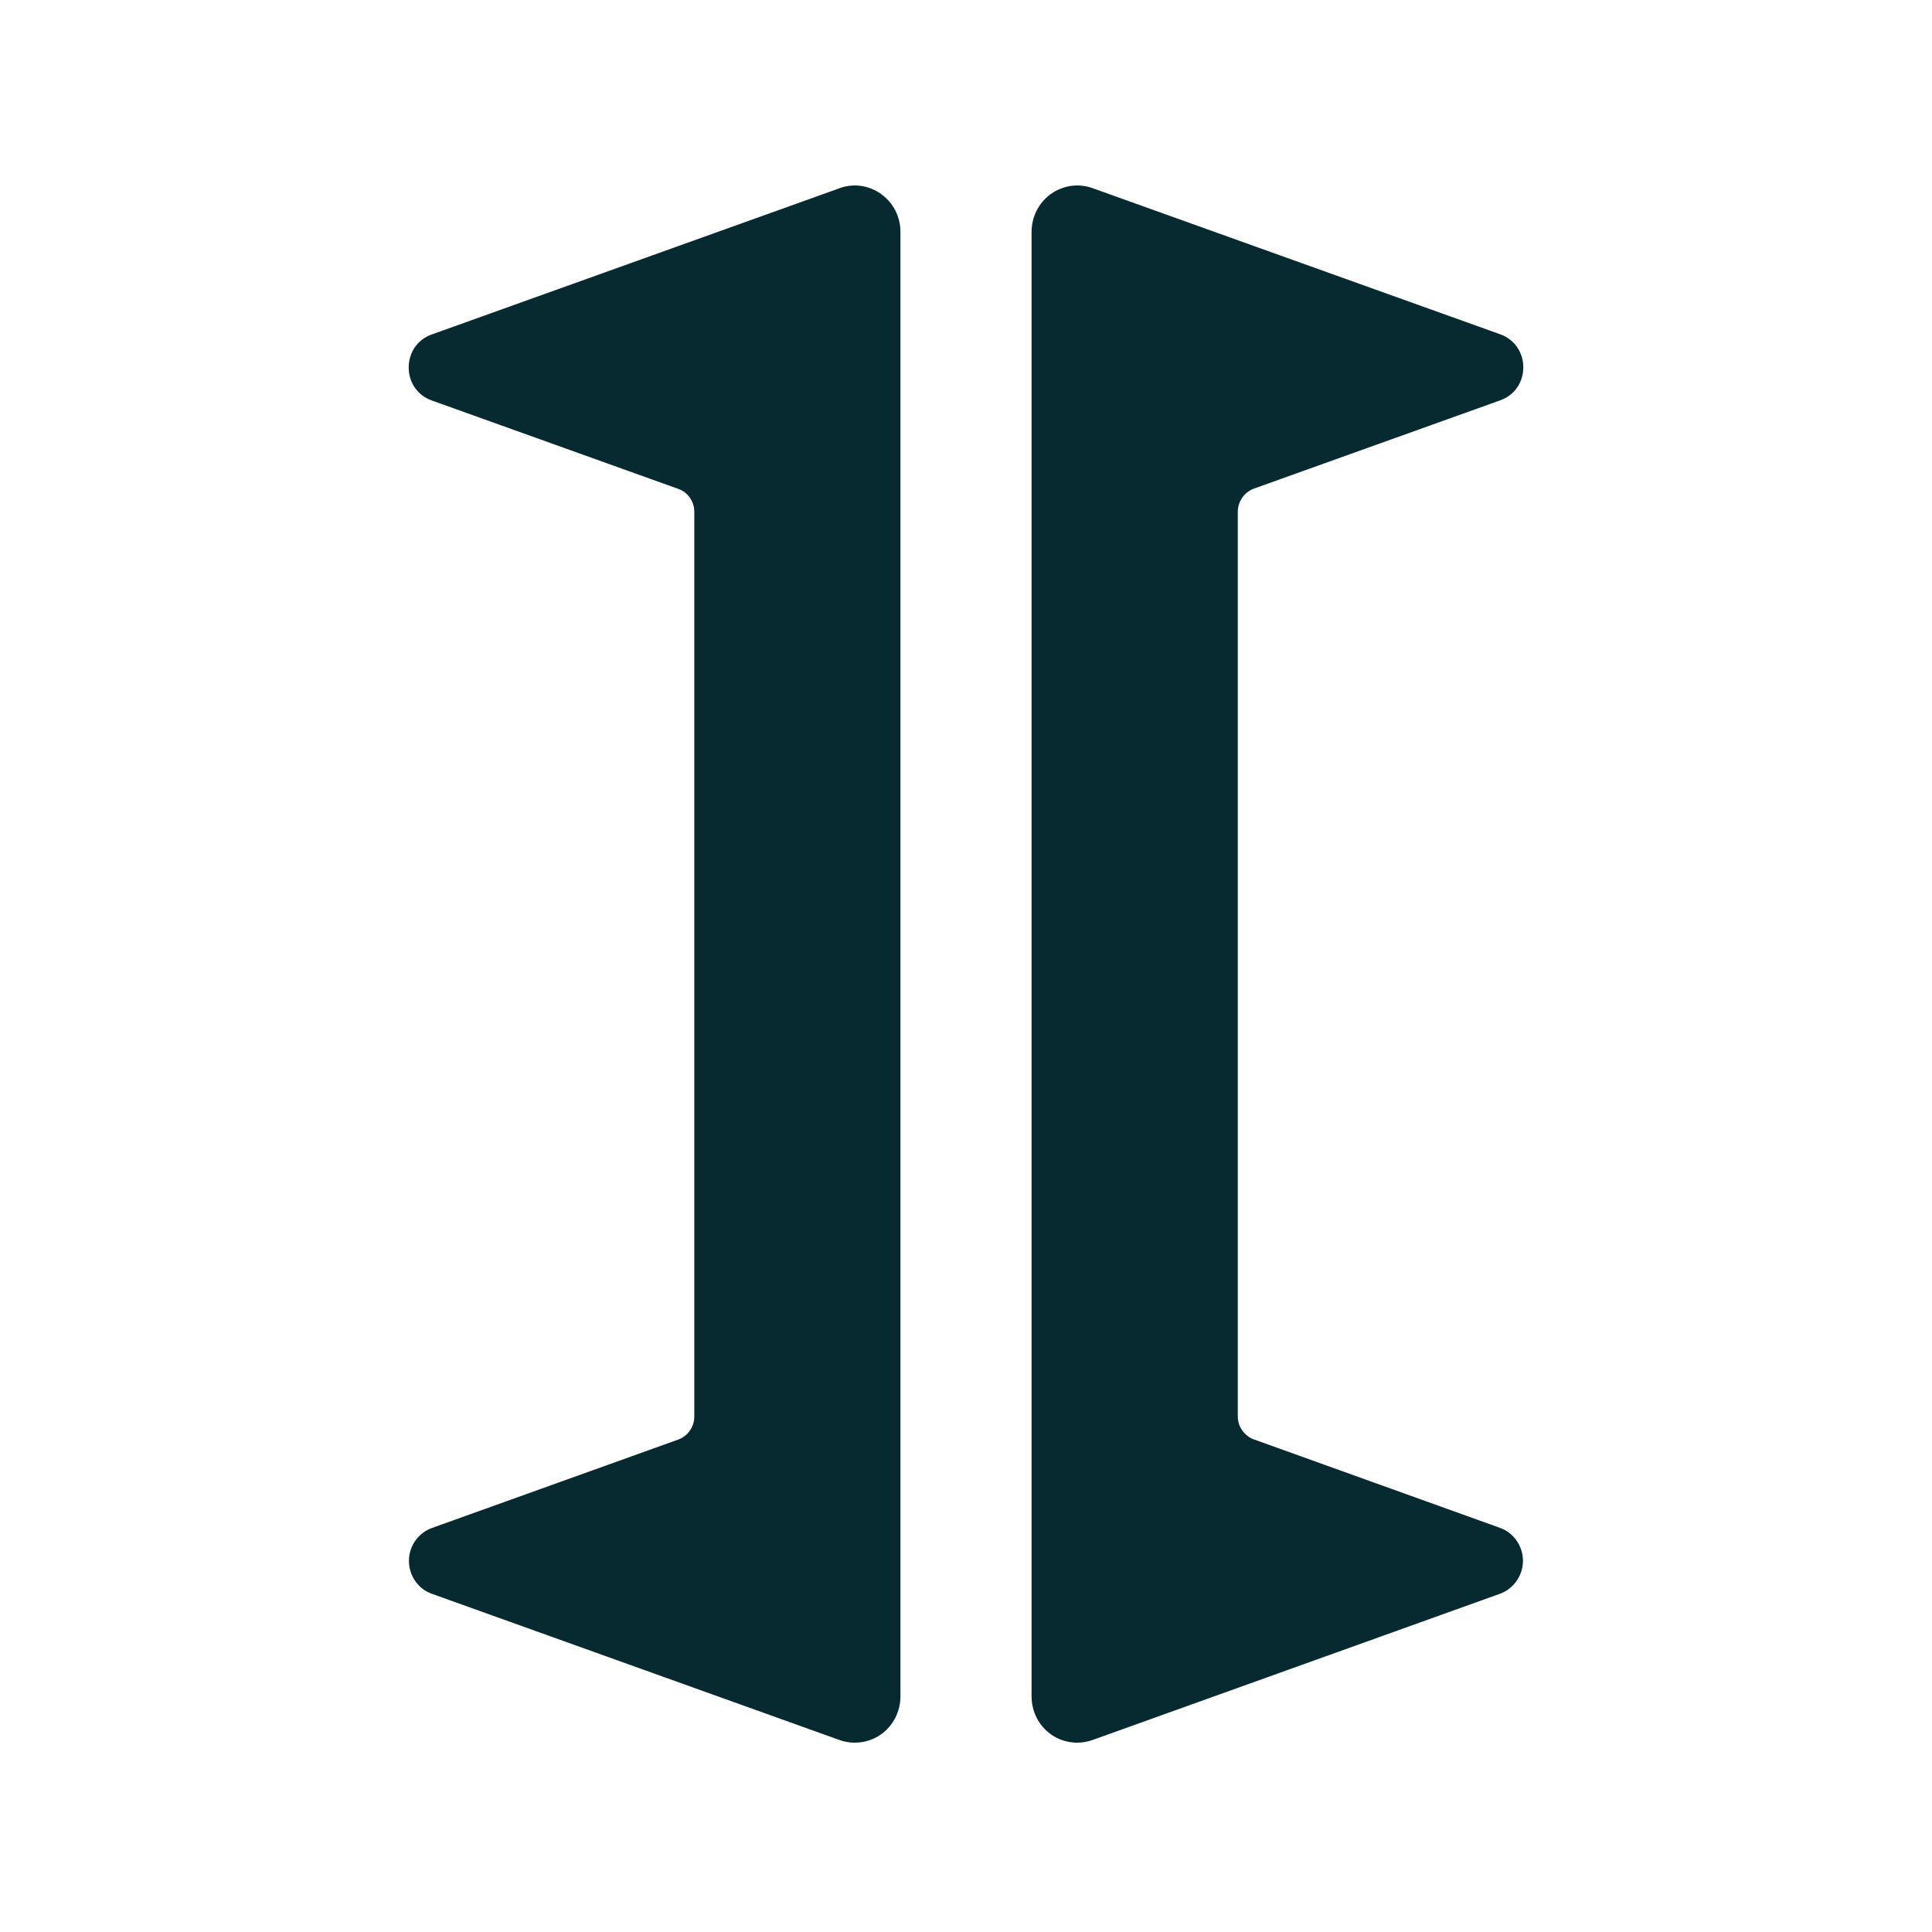
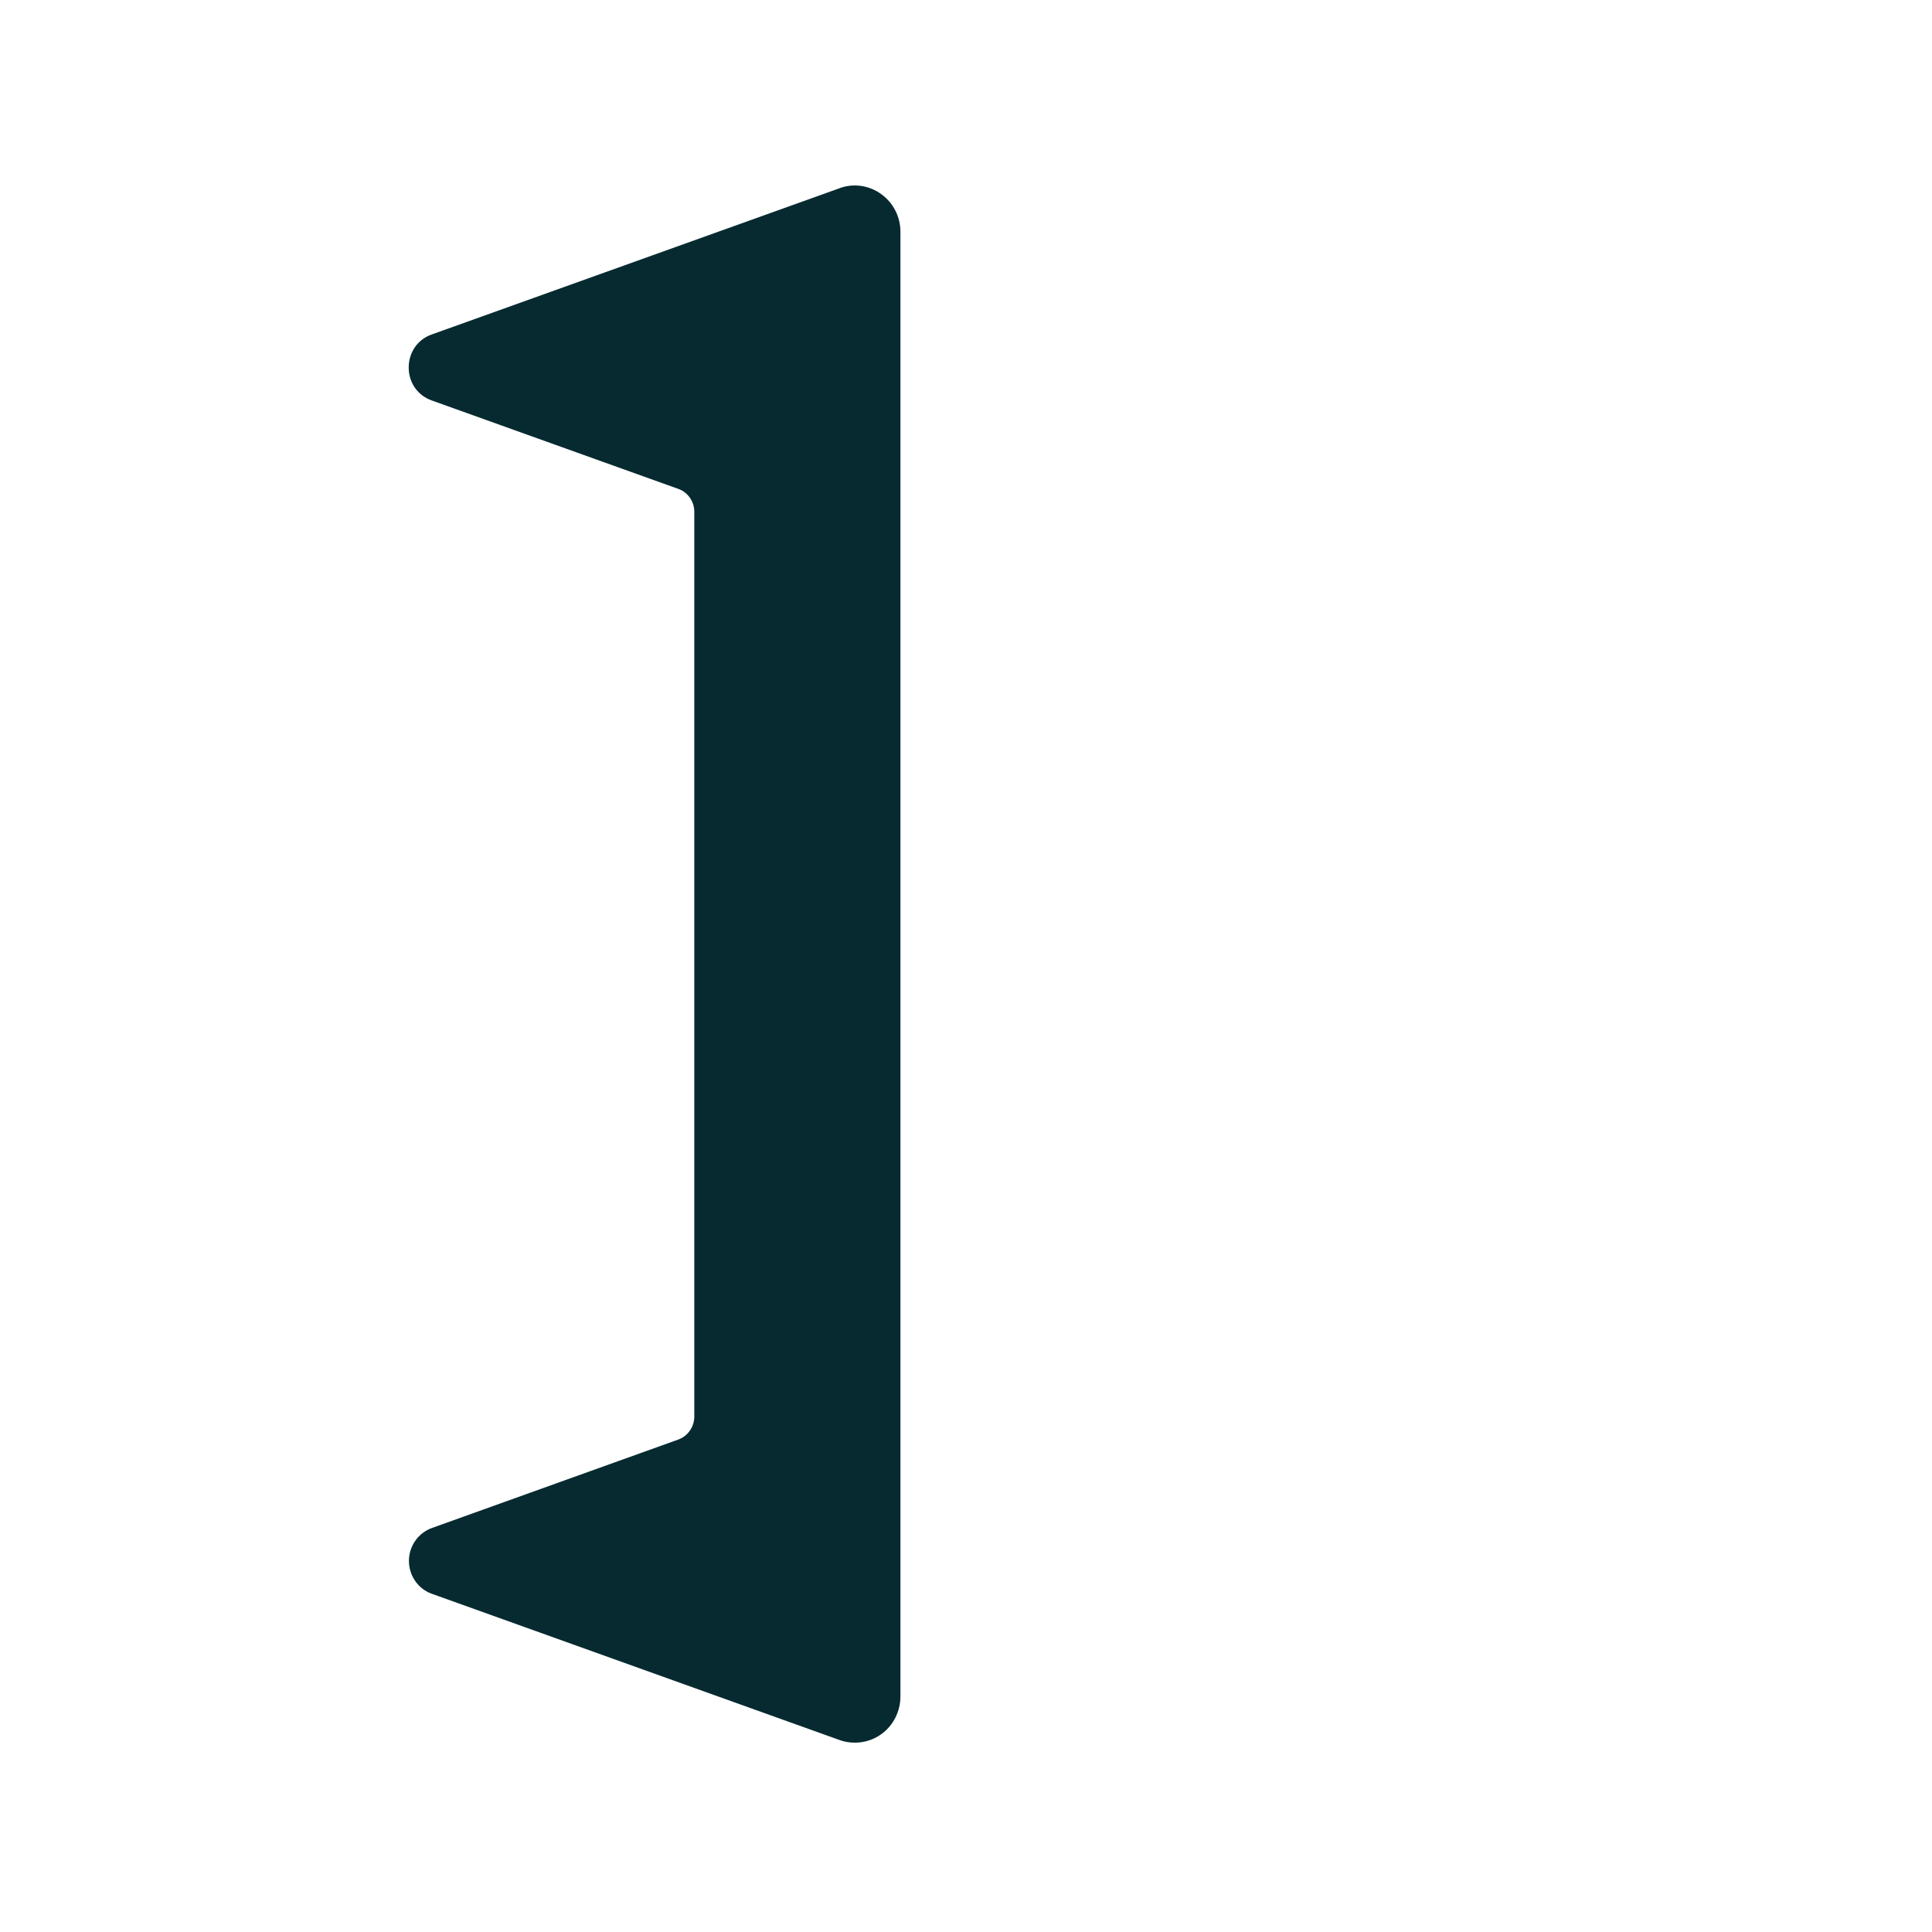
<svg xmlns="http://www.w3.org/2000/svg" width="512" height="512" viewBox="0 0 512 512" fill="none">
  <path d="M222.49 49.884L114.373 88.652C110.657 89.971 108.307 93.414 108.307 97.403C108.307 101.393 110.689 104.803 114.405 106.122L179.802 129.576C182.311 130.477 183.995 132.922 183.995 135.592V375.408C183.995 378.11 182.311 380.556 179.77 381.489L114.532 404.91C110.848 406.197 108.37 409.736 108.37 413.661C108.37 417.586 110.848 421.125 114.469 422.38L222.458 461.116C223.76 461.599 225.157 461.824 226.523 461.824C229.001 461.824 231.446 461.084 233.511 459.604C236.719 457.32 238.624 453.556 238.624 449.566V61.402C238.624 57.445 236.719 53.713 233.511 51.428C230.303 49.112 226.174 48.501 222.458 49.884H222.49Z" fill="#062A30" />
-   <path d="M397.533 404.907L332.279 381.452C329.739 380.519 328.024 378.074 328.024 375.371V135.671C328.024 132.872 329.77 130.395 332.374 129.462L397.628 106.071C401.343 104.752 403.693 101.309 403.693 97.352C403.693 93.394 401.312 89.919 397.596 88.6L289.538 49.862C285.823 48.511 281.727 49.122 278.488 51.407C275.281 53.723 273.376 57.455 273.376 61.445V449.566C273.376 453.555 275.281 457.32 278.488 459.604C280.552 461.084 282.997 461.824 285.474 461.824C286.839 461.824 288.205 461.599 289.538 461.116L397.469 422.378C401.121 421.059 403.598 417.552 403.598 413.627C403.598 409.701 401.121 406.162 397.501 404.907H397.533Z" fill="#062A30" />
</svg>